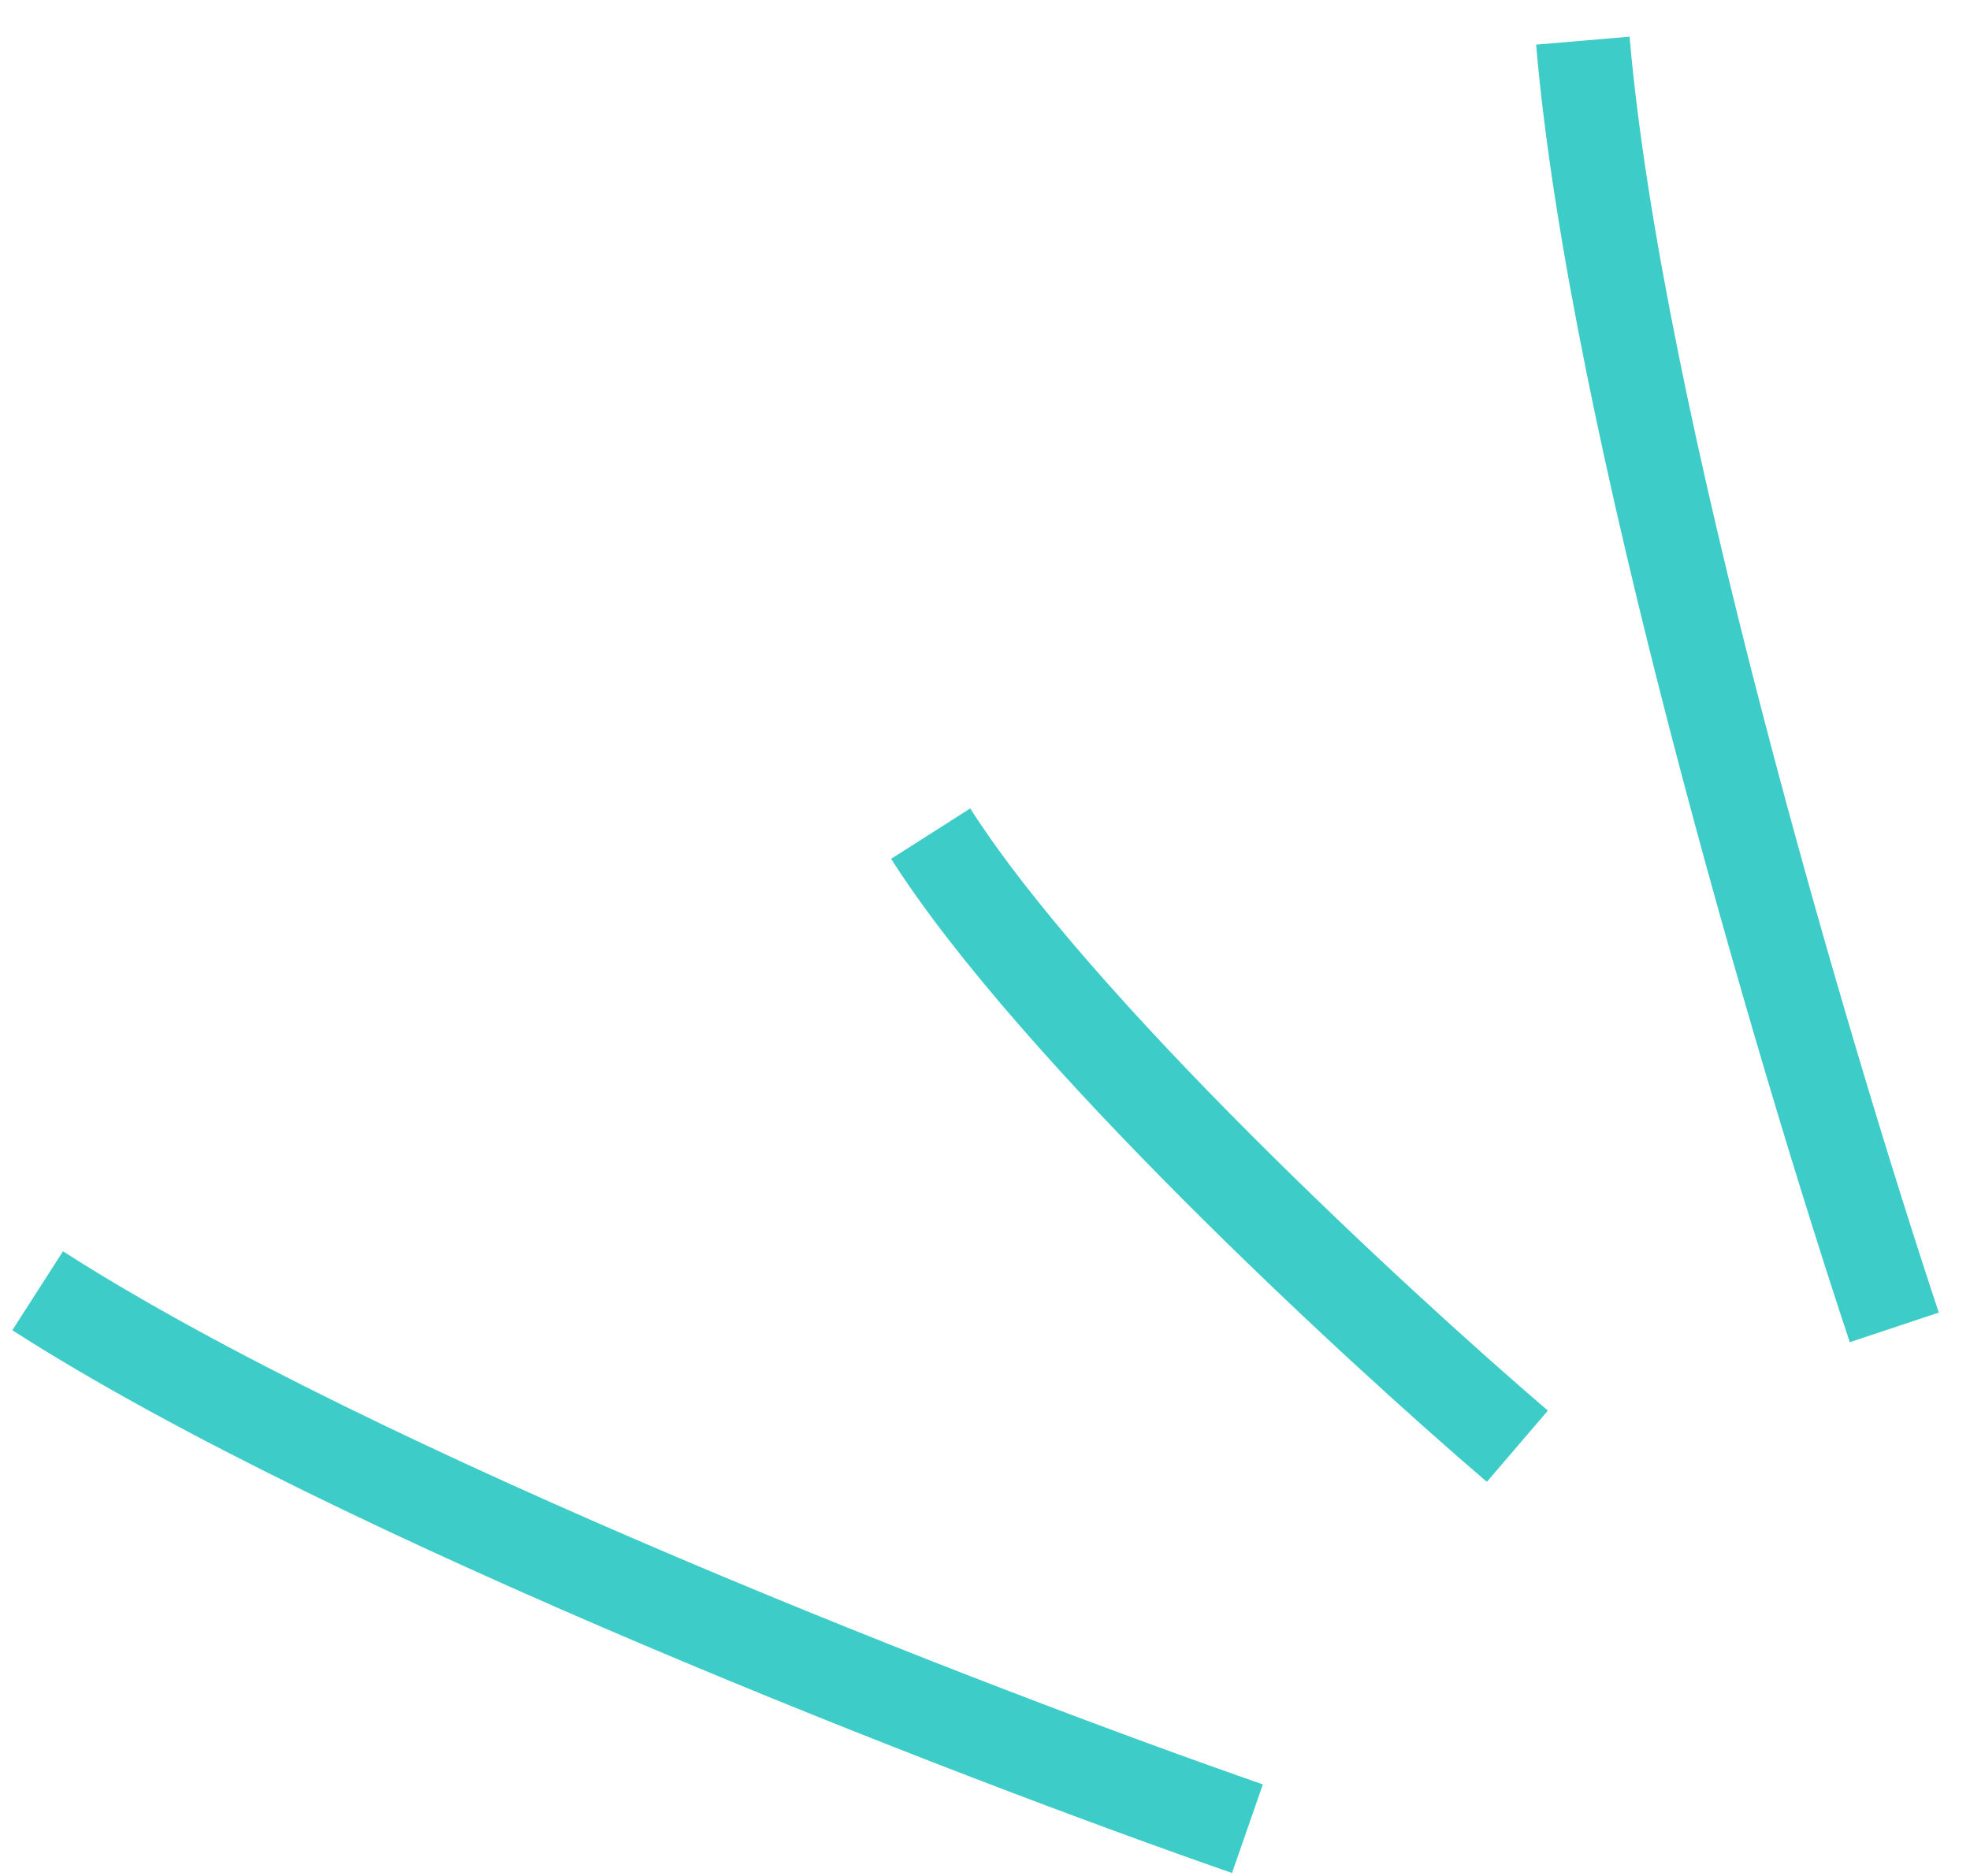
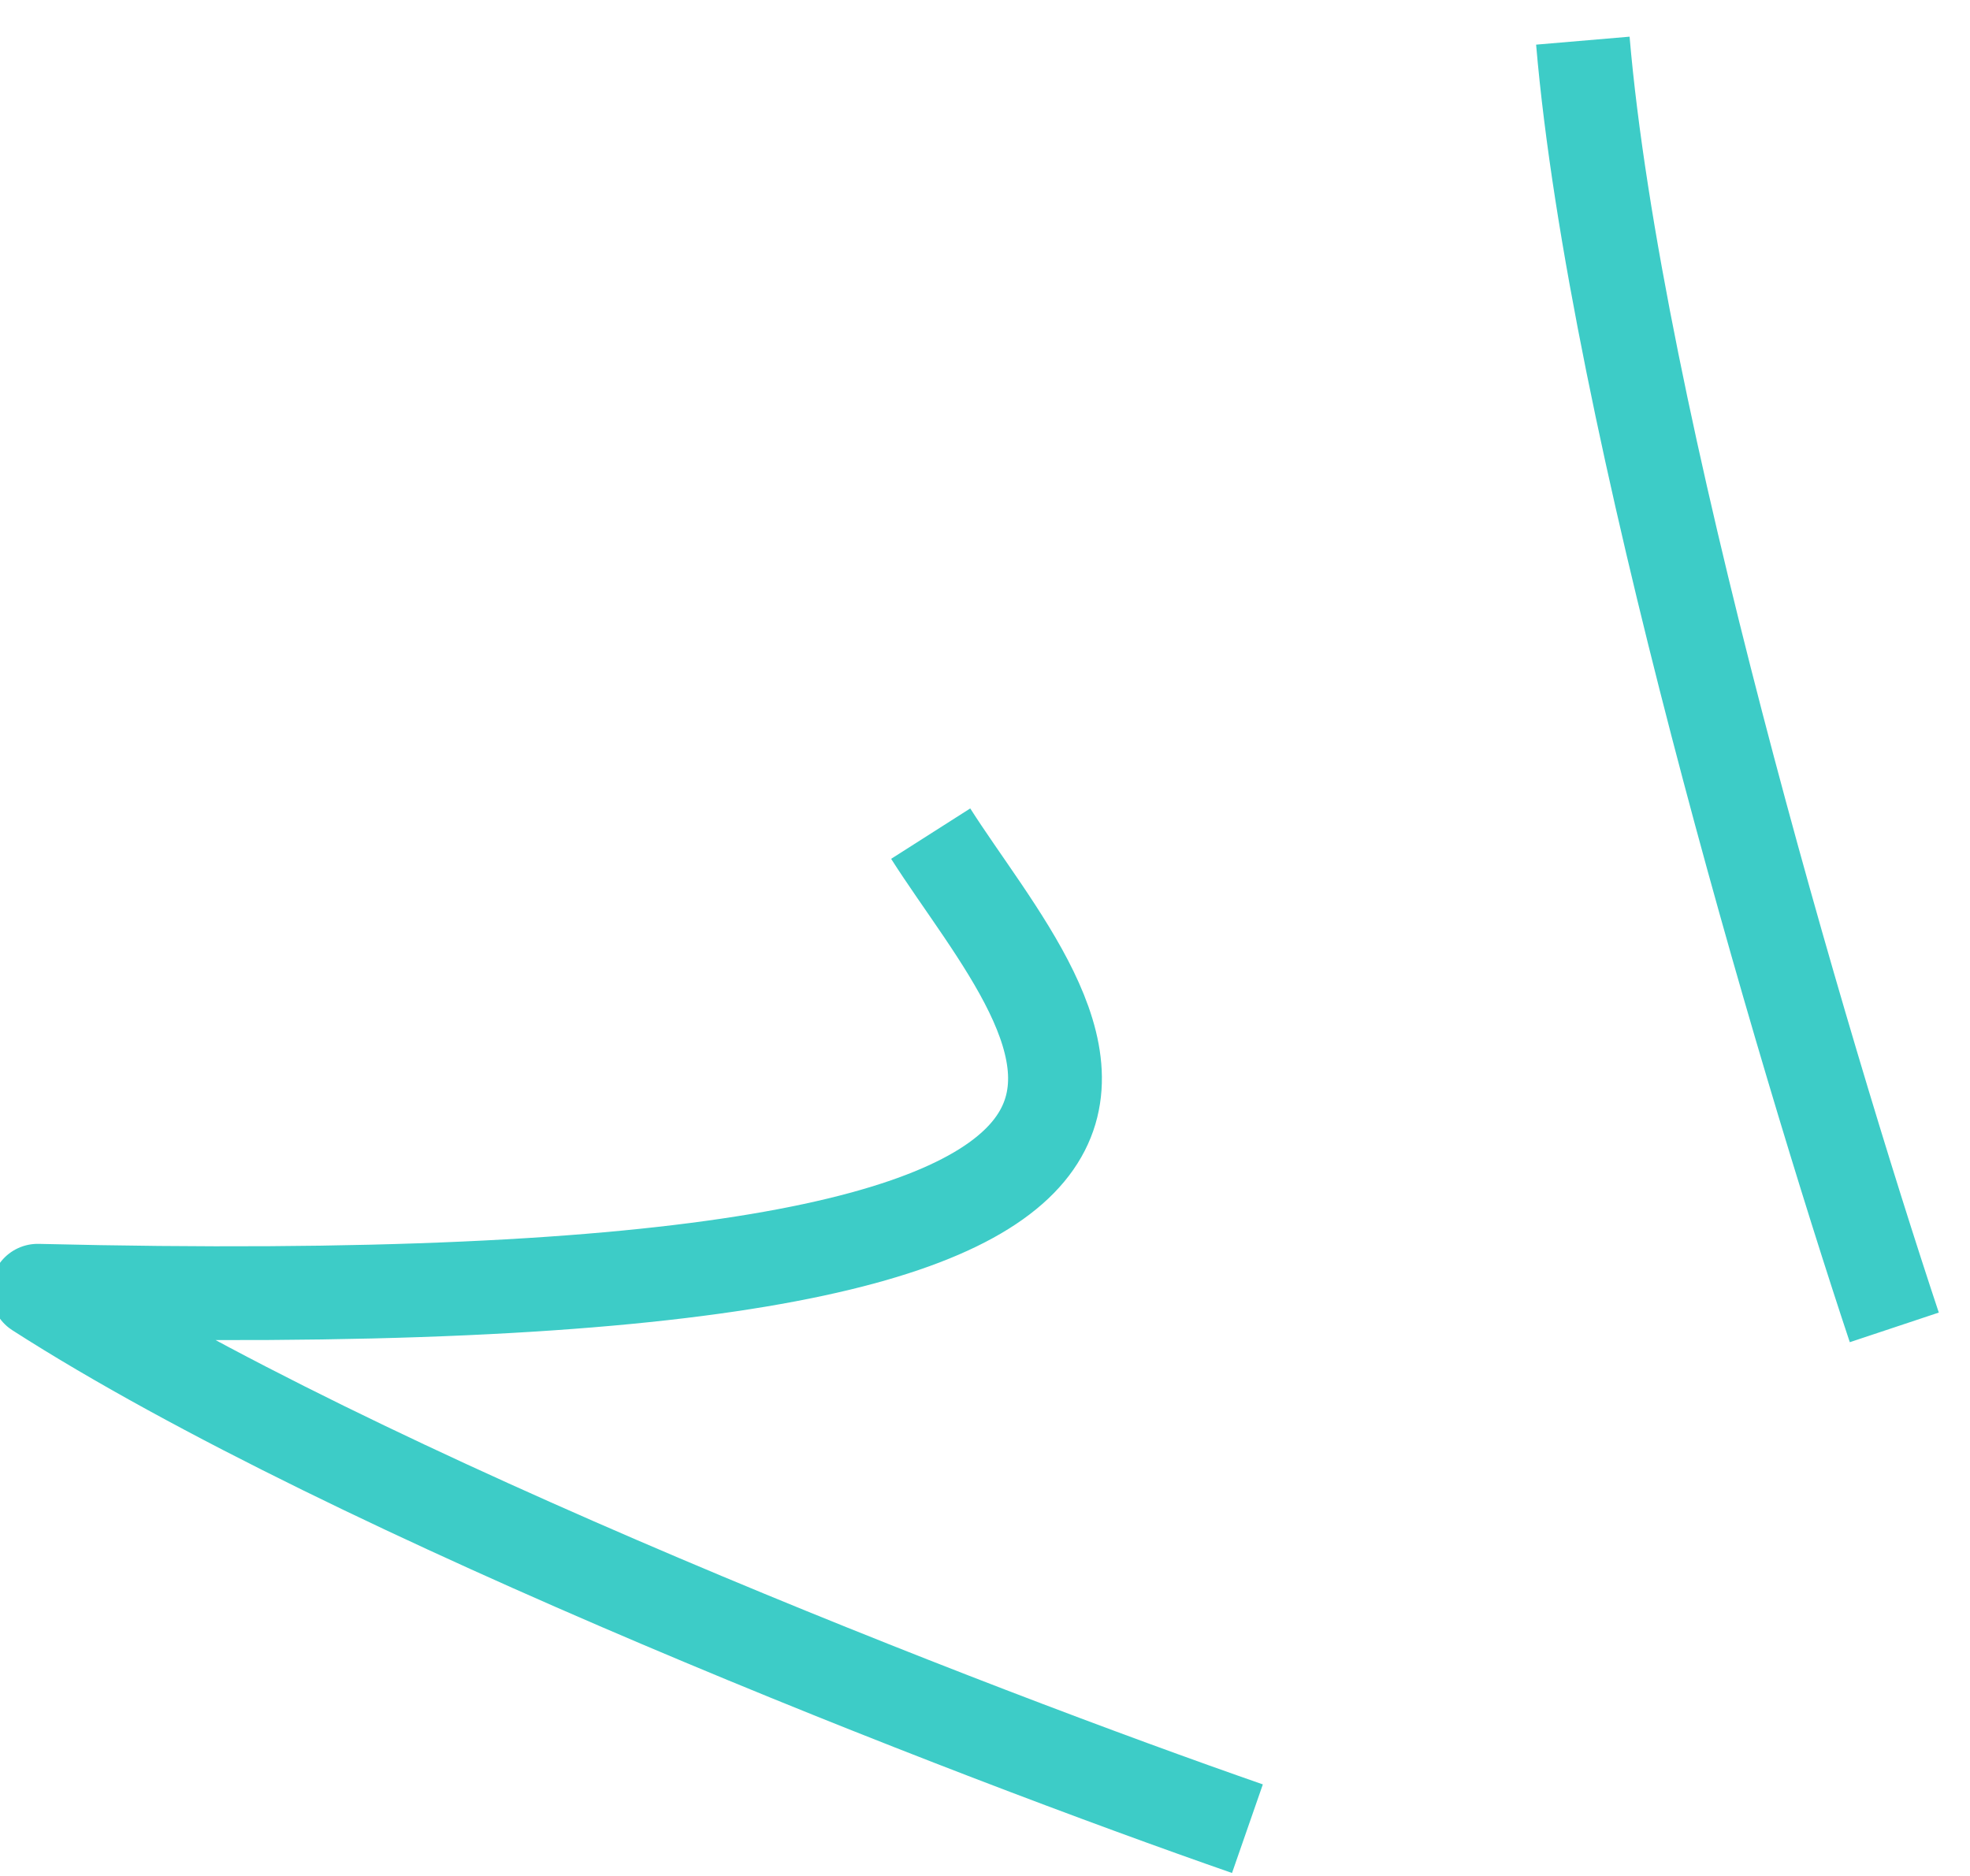
<svg xmlns="http://www.w3.org/2000/svg" width="42" height="40" viewBox="0 0 42 40" fill="none">
-   <path d="M40.386 28.303C38.458 22.51 34.432 8.913 33.746 0.867M26.595 38.992C20.829 36.986 7.598 31.885 0.803 27.522M32.35 30.837C29.283 28.212 22.486 21.925 19.842 17.775" stroke="#3dccc7" stroke-width="2" stroke-linejoin="round" />
+   <path d="M40.386 28.303C38.458 22.51 34.432 8.913 33.746 0.867M26.595 38.992C20.829 36.986 7.598 31.885 0.803 27.522C29.283 28.212 22.486 21.925 19.842 17.775" stroke="#3dccc7" stroke-width="2" stroke-linejoin="round" />
</svg>